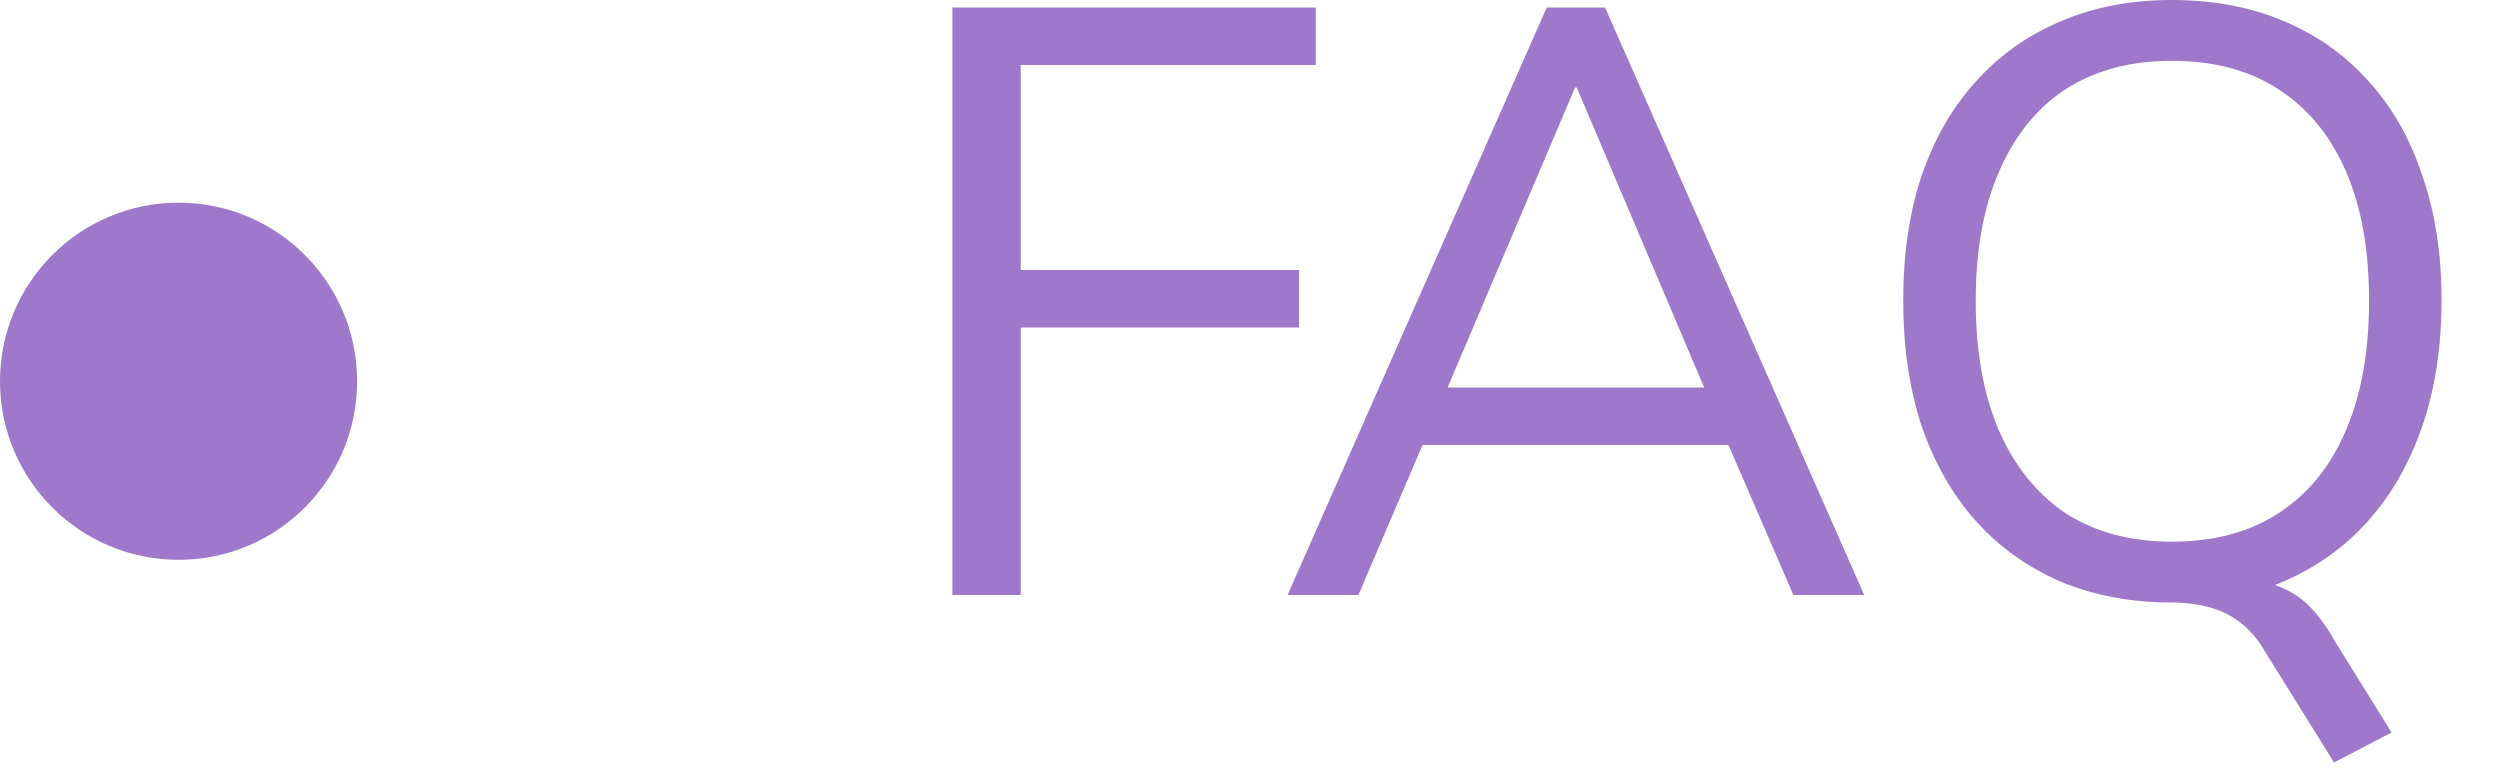
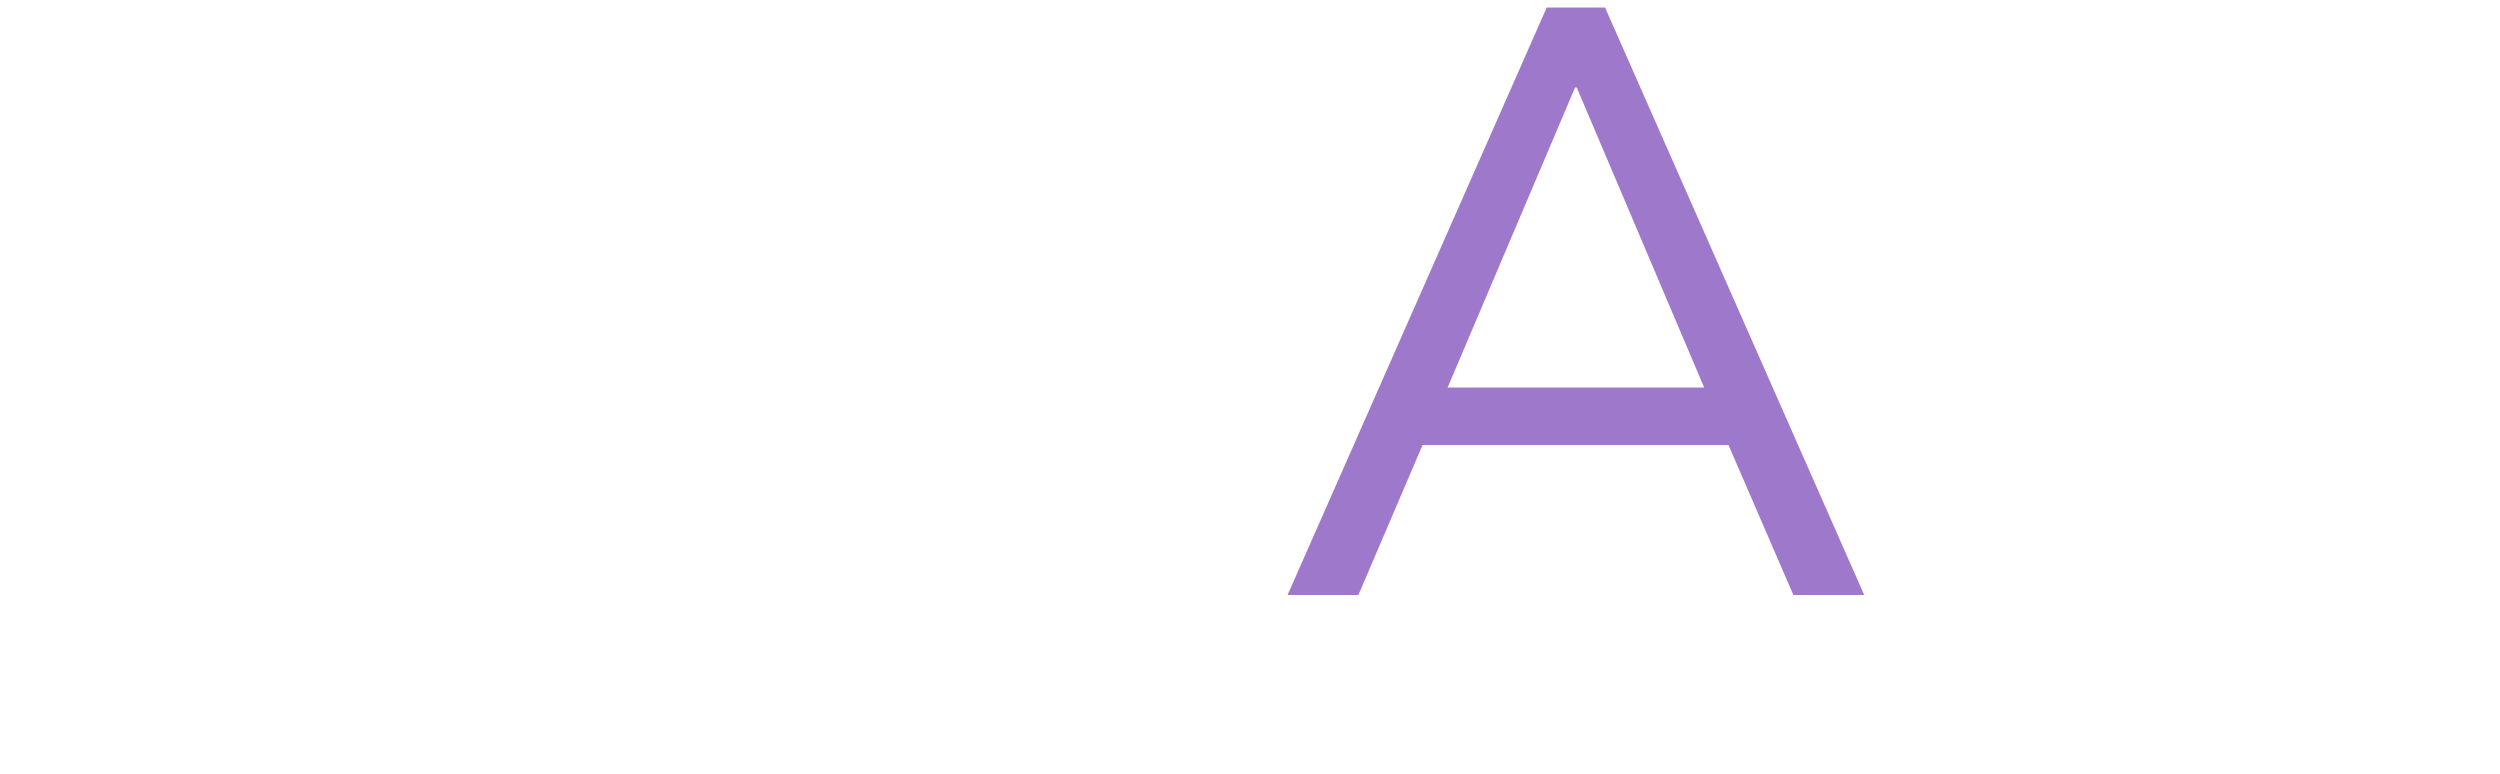
<svg xmlns="http://www.w3.org/2000/svg" width="42" height="13" viewBox="0 0 42 13" fill="none">
-   <circle cx="3" cy="6.405" r="3" fill="#9E79CB" />
-   <path d="M16 9.996V0.126H22.104V1.092H17.148V4.536H21.824V5.502H17.148V9.996H16Z" fill="#9E79CB" />
  <path d="M21.631 9.996L25.985 0.126H26.965L31.319 9.996H30.129L28.911 7.182L29.471 7.476H23.451L24.025 7.182L22.821 9.996H21.631ZM26.461 1.47L24.207 6.776L23.871 6.51H29.051L28.743 6.776L26.489 1.47H26.461Z" fill="#9E79CB" />
-   <path d="M39.212 12.81L38.036 10.92C37.887 10.659 37.682 10.458 37.42 10.318C37.159 10.187 36.846 10.122 36.482 10.122L37.434 9.716C37.724 9.716 37.971 9.749 38.176 9.814C38.391 9.879 38.582 9.987 38.75 10.136C38.918 10.295 39.082 10.514 39.24 10.794L40.178 12.306L39.212 12.81ZM36.482 10.122C35.801 10.122 35.18 10.005 34.62 9.772C34.06 9.529 33.584 9.189 33.192 8.75C32.8 8.311 32.497 7.779 32.282 7.154C32.077 6.529 31.974 5.829 31.974 5.054C31.974 4.27 32.077 3.57 32.282 2.954C32.497 2.329 32.8 1.801 33.192 1.372C33.584 0.933 34.056 0.597 34.606 0.364C35.166 0.121 35.792 0 36.482 0C37.182 0 37.808 0.117 38.358 0.35C38.918 0.583 39.394 0.919 39.786 1.358C40.188 1.797 40.491 2.329 40.696 2.954C40.911 3.57 41.018 4.265 41.018 5.04C41.018 5.824 40.911 6.529 40.696 7.154C40.482 7.779 40.178 8.311 39.786 8.75C39.394 9.189 38.918 9.529 38.358 9.772C37.808 10.005 37.182 10.122 36.482 10.122ZM36.482 9.1C37.192 9.1 37.789 8.941 38.274 8.624C38.769 8.307 39.147 7.845 39.408 7.238C39.67 6.631 39.8 5.903 39.8 5.054C39.8 4.195 39.67 3.467 39.408 2.87C39.147 2.273 38.769 1.815 38.274 1.498C37.789 1.181 37.192 1.022 36.482 1.022C35.792 1.022 35.199 1.181 34.704 1.498C34.219 1.815 33.846 2.277 33.584 2.884C33.323 3.481 33.192 4.205 33.192 5.054C33.192 5.903 33.323 6.631 33.584 7.238C33.846 7.835 34.219 8.297 34.704 8.624C35.199 8.941 35.792 9.1 36.482 9.1Z" fill="#9E79CB" />
</svg>